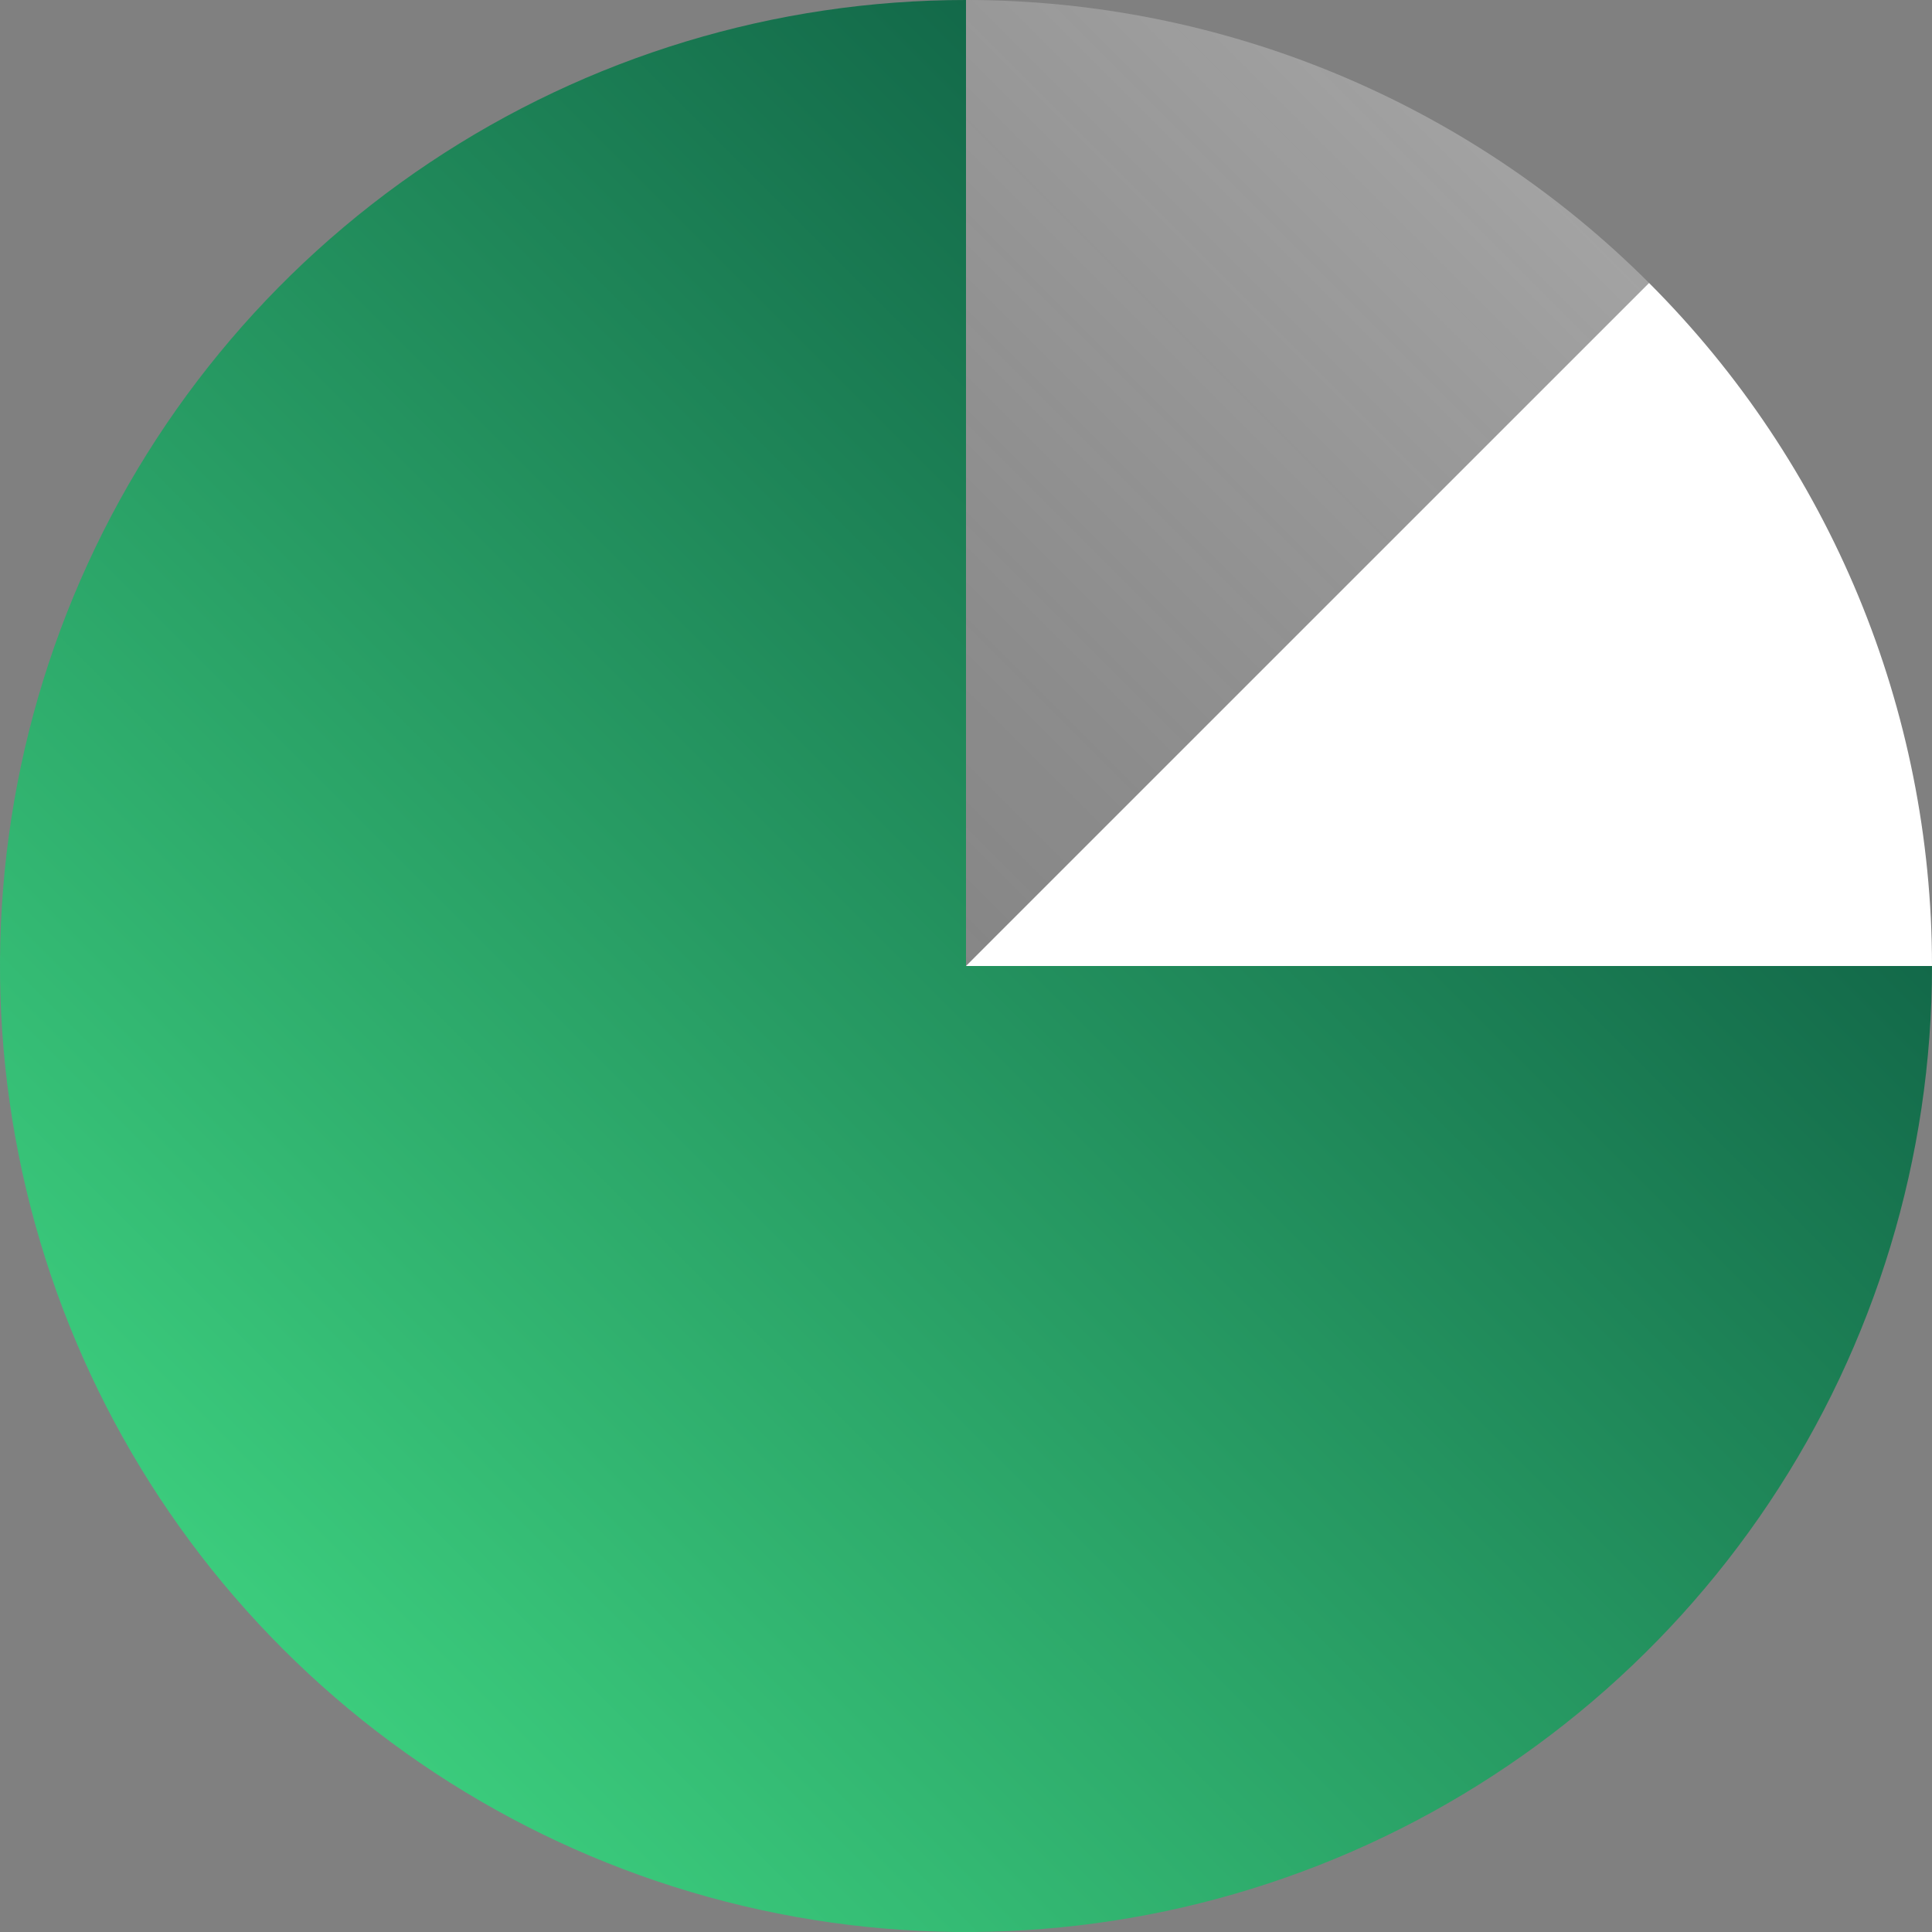
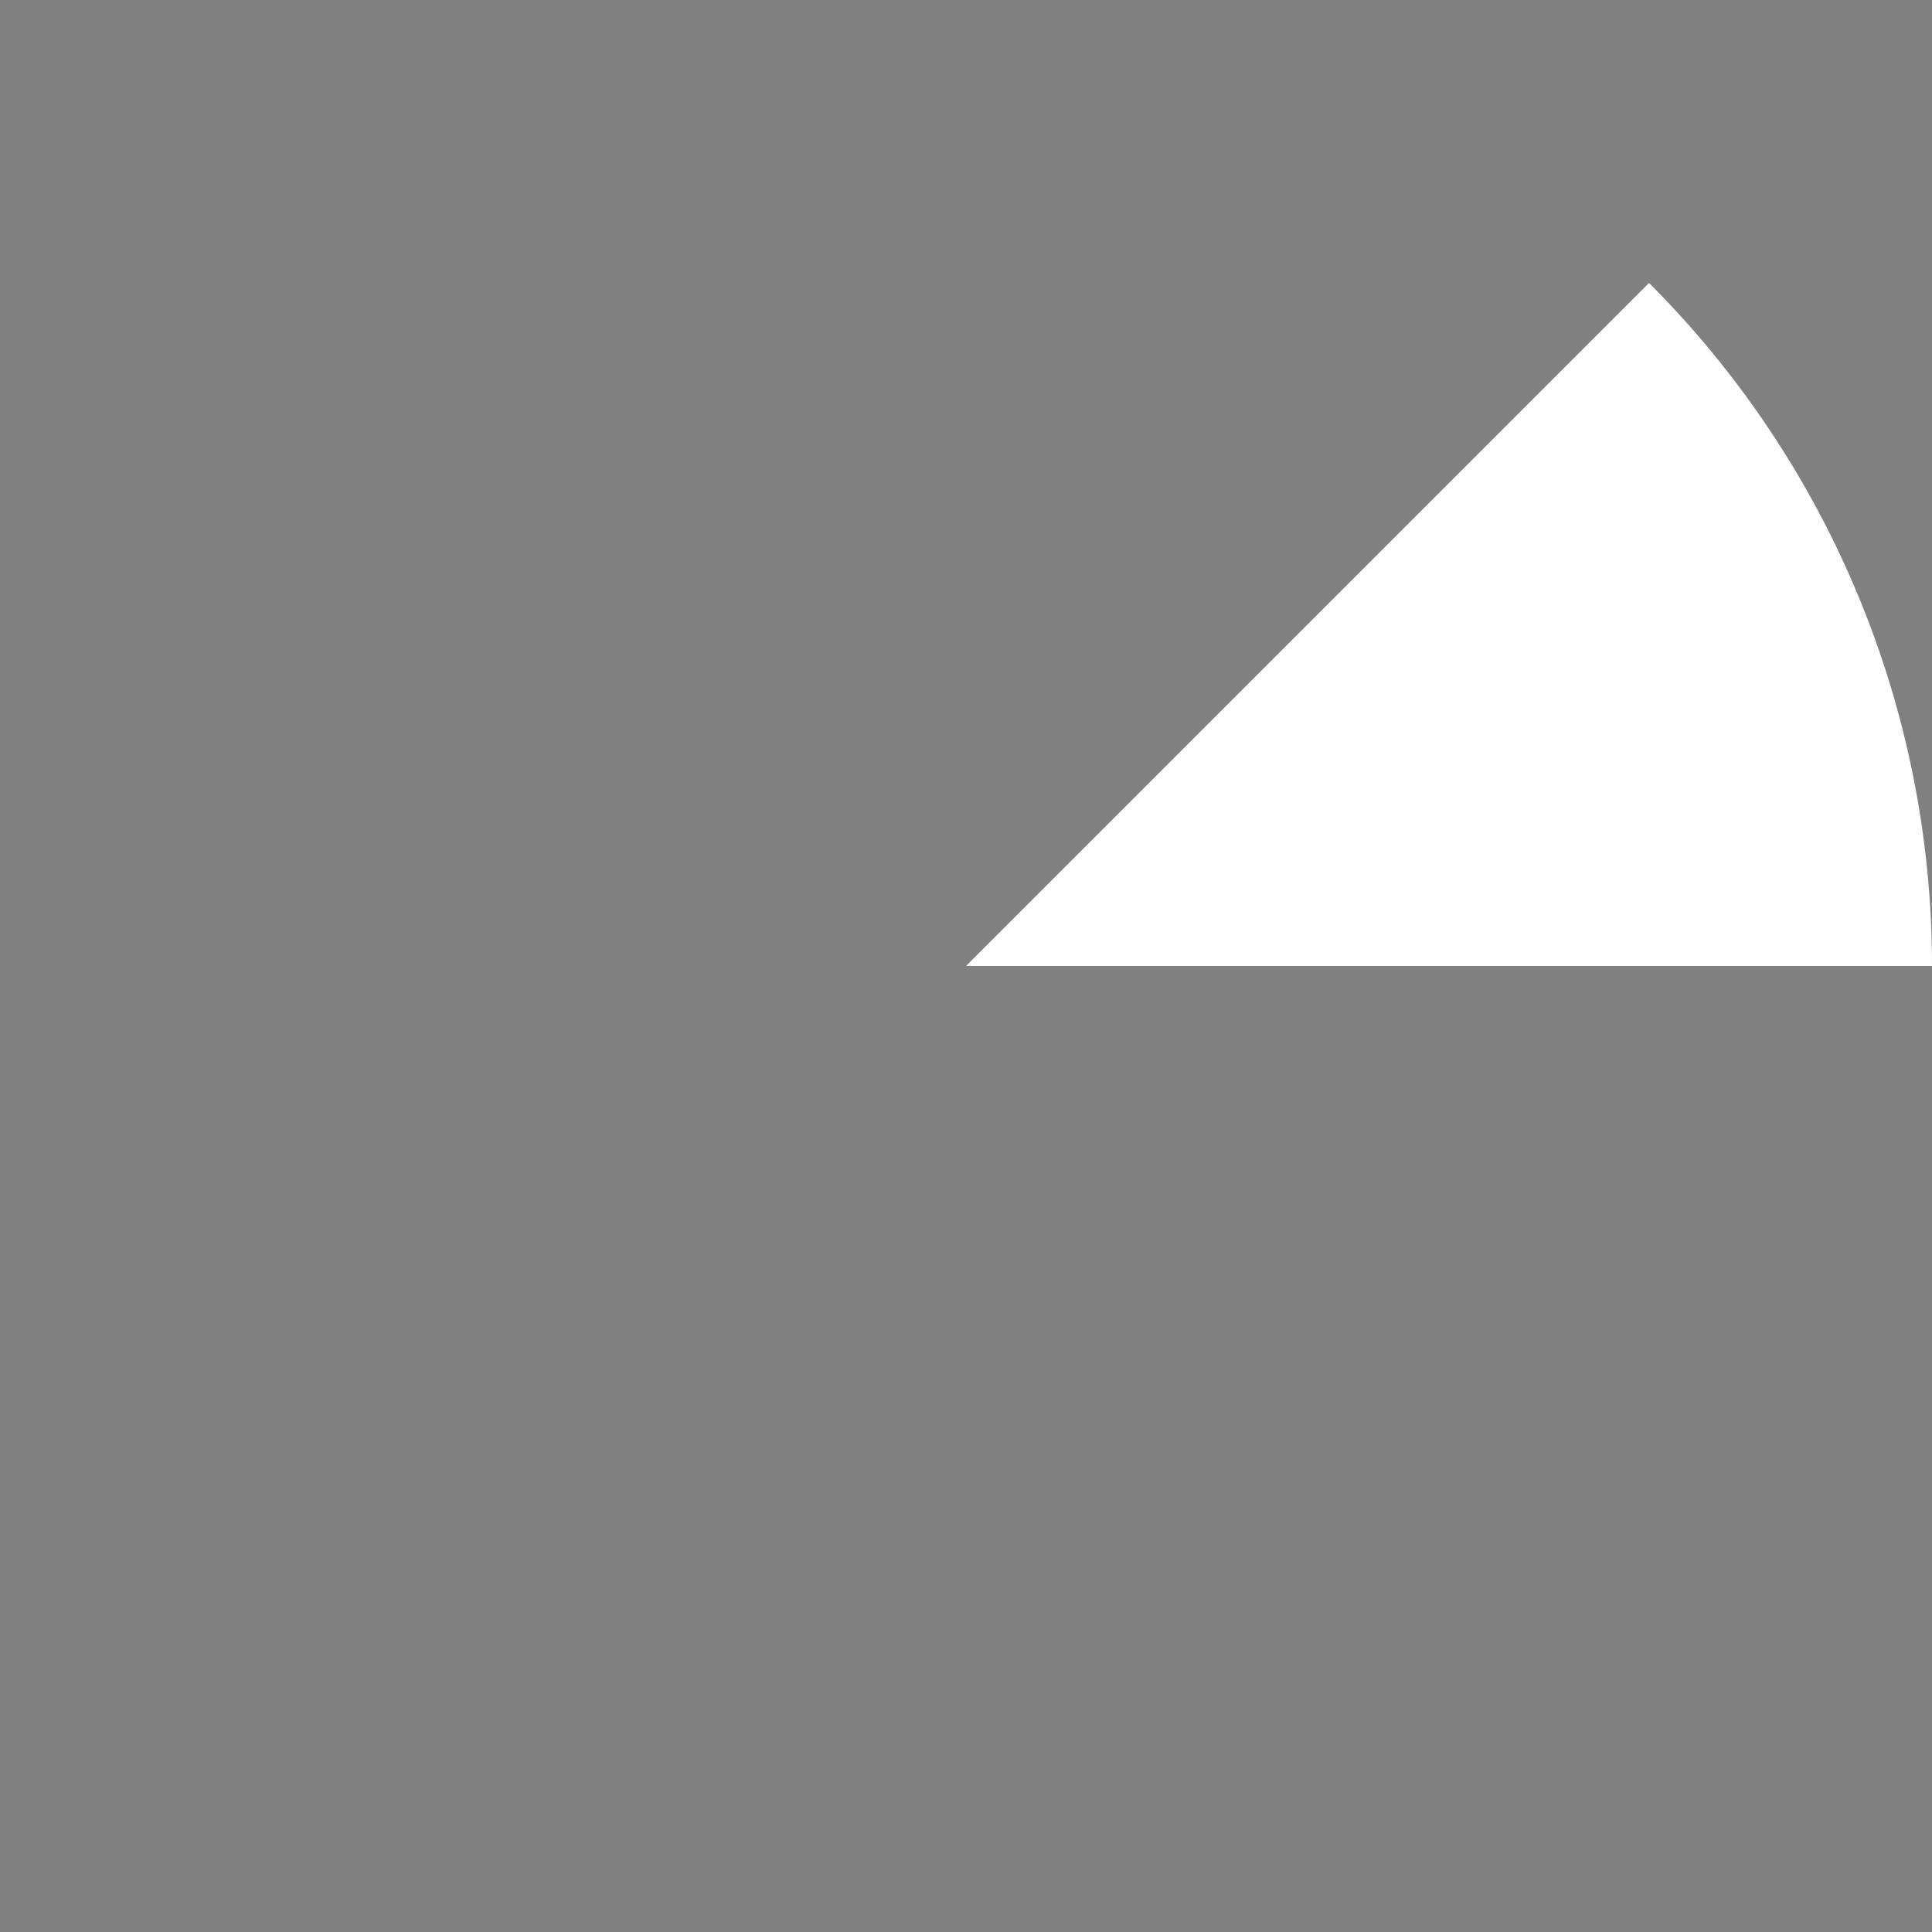
<svg xmlns="http://www.w3.org/2000/svg" width="64" height="64" viewBox="0 0 64 64" fill="none">
  <rect x="0" y="0" width="64" height="64" fill="#808080" stroke="none" />
-   <path d="M64 32C64 38.329 62.123 44.516 58.607 49.778C55.091 55.041 50.093 59.142 44.246 61.564C38.399 63.986 31.965 64.62 25.757 63.385C19.55 62.15 13.848 59.103 9.373 54.627C4.897 50.152 1.85 44.45 0.615 38.243C-0.62 32.035 0.014 25.601 2.436 19.754C4.858 13.907 8.959 8.909 14.222 5.393C19.484 1.877 25.671 -7.54726e-08 32 0V32H64Z" fill="url(#paint0_linear_733_610)" />
-   <path d="M32 0C40.487 1.01206e-07 48.626 3.371 54.627 9.373L32 32V0Z" fill="url(#paint1_linear_733_610)" />
  <path d="M54.627 9.373C60.629 15.374 64 23.513 64 32L32 32L54.627 9.373Z" fill="white" />
  <defs>
    <linearGradient id="paint0_linear_733_610" x1="64" y1="7.62939e-06" x2="7.62939e-06" y2="64" gradientUnits="userSpaceOnUse">
      <stop stop-color="#024034" />
      <stop offset="1" stop-color="#45E489" />
    </linearGradient>
    <linearGradient id="paint1_linear_733_610" x1="64" y1="7.62939e-06" x2="7.62939e-06" y2="64" gradientUnits="userSpaceOnUse">
      <stop stop-color="white" stop-opacity="0.4" />
      <stop offset="1" stop-color="#333333" stop-opacity="0.1" />
    </linearGradient>
  </defs>
</svg>